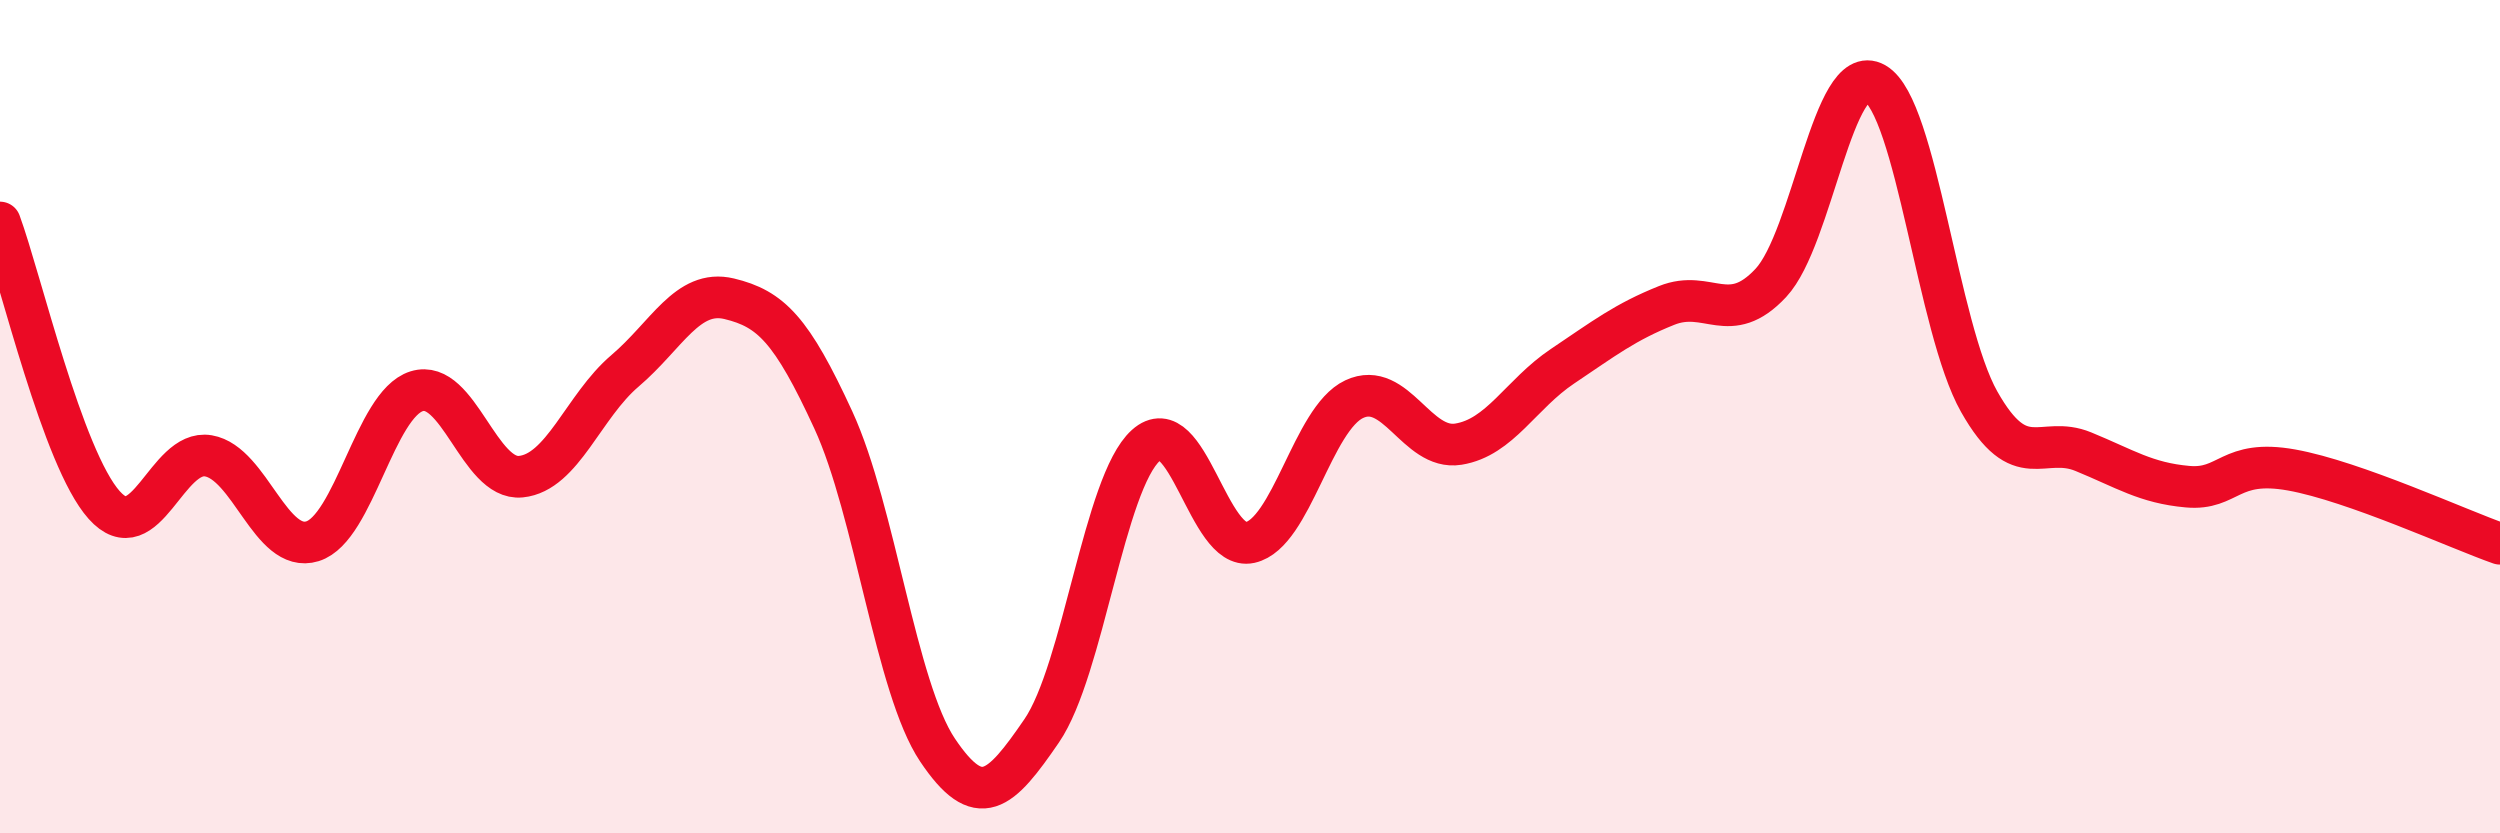
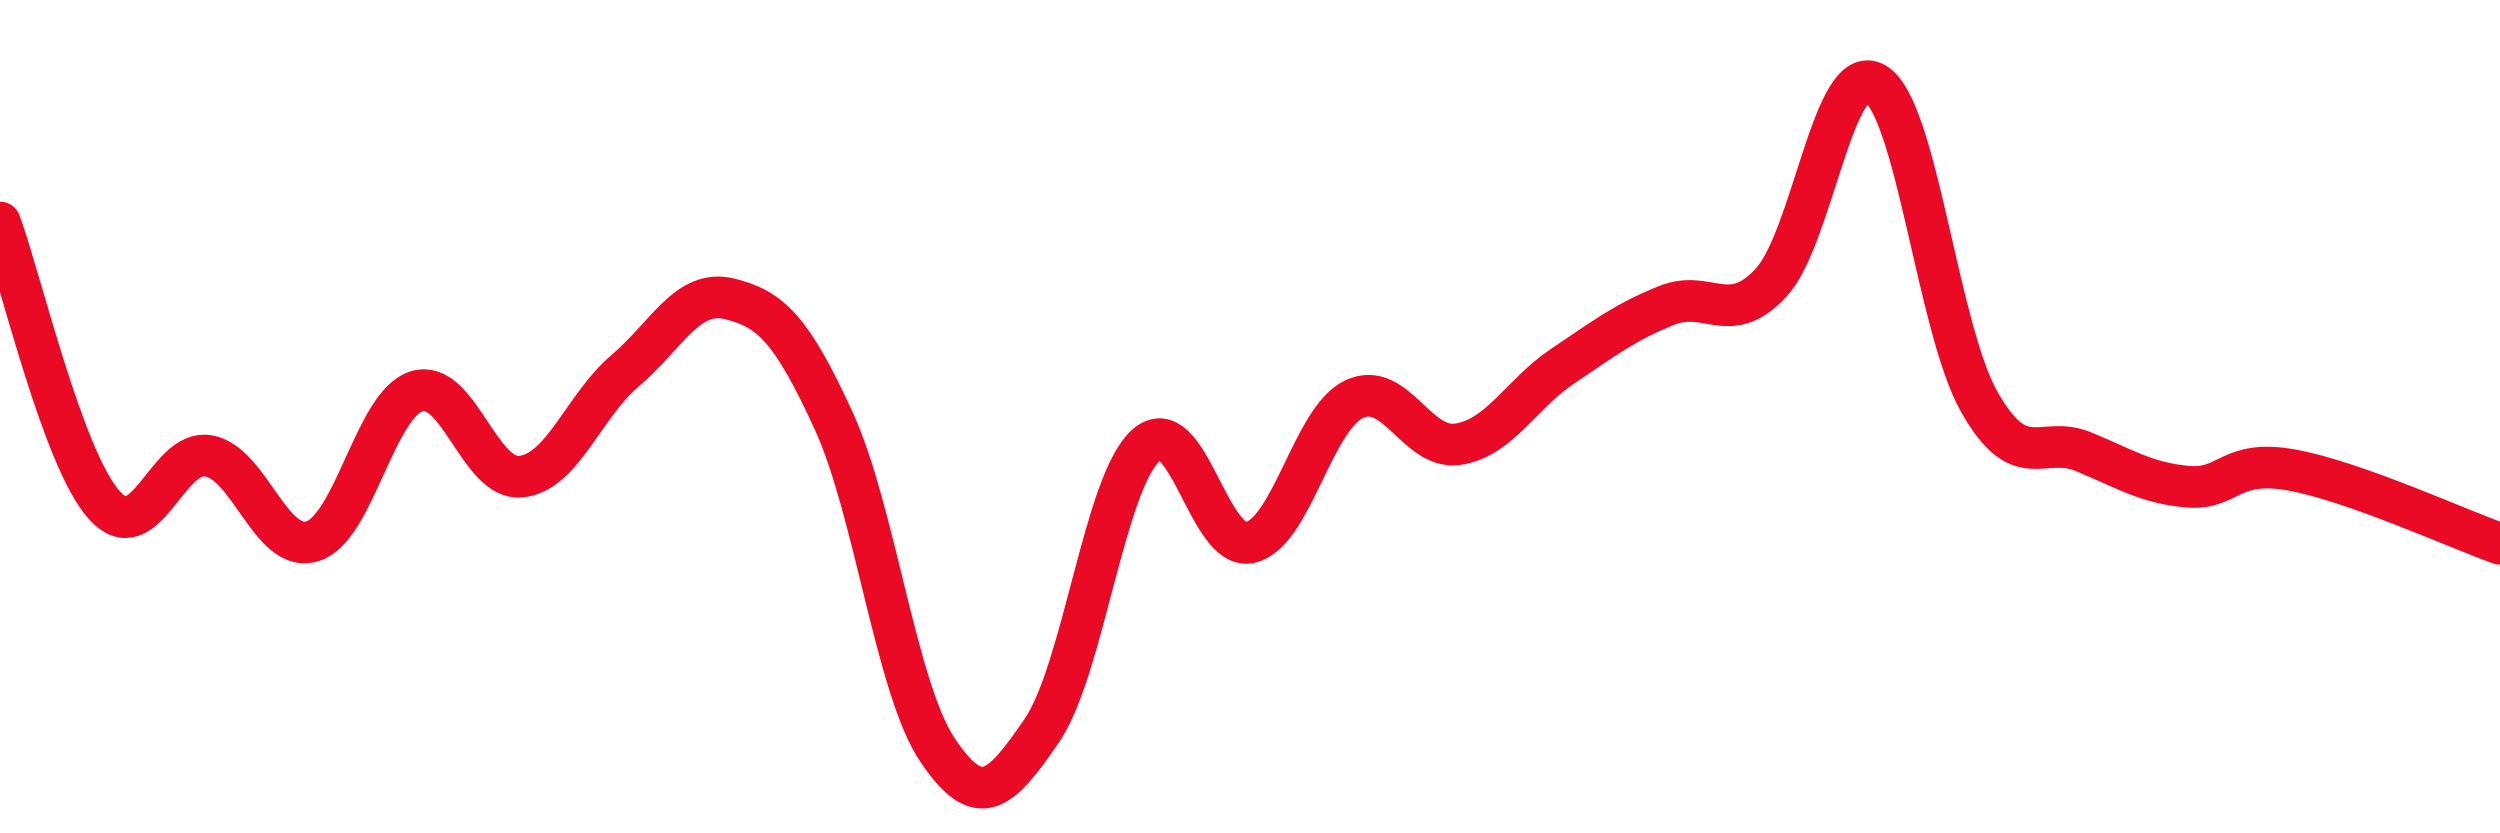
<svg xmlns="http://www.w3.org/2000/svg" width="60" height="20" viewBox="0 0 60 20">
-   <path d="M 0,5.34 C 0.5,6.7 1.5,11 2.5,12.12 C 3.5,13.24 4,10.77 5,10.94 C 6,11.11 6.5,13.3 7.5,12.99 C 8.5,12.68 9,9.7 10,9.39 C 11,9.08 11.5,11.54 12.5,11.44 C 13.5,11.34 14,9.75 15,8.9 C 16,8.05 16.5,6.93 17.5,7.17 C 18.5,7.41 19,7.91 20,10.08 C 21,12.25 21.5,16.51 22.5,18 C 23.5,19.49 24,19 25,17.54 C 26,16.08 26.5,11.59 27.5,10.69 C 28.5,9.79 29,13.24 30,13.02 C 31,12.8 31.5,10.05 32.5,9.58 C 33.5,9.11 34,10.82 35,10.66 C 36,10.5 36.5,9.46 37.5,8.79 C 38.5,8.12 39,7.73 40,7.33 C 41,6.93 41.5,7.86 42.5,6.79 C 43.5,5.72 44,1.43 45,2 C 46,2.57 46.5,7.87 47.5,9.64 C 48.5,11.41 49,10.43 50,10.84 C 51,11.25 51.5,11.59 52.5,11.68 C 53.5,11.77 53.5,11.01 55,11.28 C 56.5,11.55 59,12.7 60,13.05L60 20L0 20Z" fill="#EB0A25" opacity="0.1" stroke-linecap="round" stroke-linejoin="round" />
  <path d="M 0,5.34 C 0.5,6.7 1.5,11 2.5,12.12 C 3.5,13.24 4,10.77 5,10.94 C 6,11.11 6.5,13.3 7.5,12.99 C 8.5,12.68 9,9.7 10,9.39 C 11,9.08 11.5,11.54 12.5,11.44 C 13.5,11.34 14,9.75 15,8.9 C 16,8.05 16.5,6.93 17.5,7.17 C 18.5,7.41 19,7.91 20,10.08 C 21,12.25 21.5,16.51 22.5,18 C 23.5,19.49 24,19 25,17.54 C 26,16.08 26.5,11.59 27.5,10.69 C 28.5,9.79 29,13.24 30,13.02 C 31,12.8 31.5,10.05 32.5,9.58 C 33.5,9.11 34,10.82 35,10.66 C 36,10.5 36.5,9.46 37.5,8.79 C 38.5,8.12 39,7.73 40,7.33 C 41,6.93 41.5,7.86 42.5,6.79 C 43.5,5.72 44,1.43 45,2 C 46,2.57 46.5,7.87 47.5,9.64 C 48.5,11.41 49,10.43 50,10.84 C 51,11.25 51.5,11.59 52.5,11.68 C 53.5,11.77 53.5,11.01 55,11.28 C 56.5,11.55 59,12.7 60,13.05" stroke="#EB0A25" stroke-width="1" fill="none" stroke-linecap="round" stroke-linejoin="round" />
</svg>